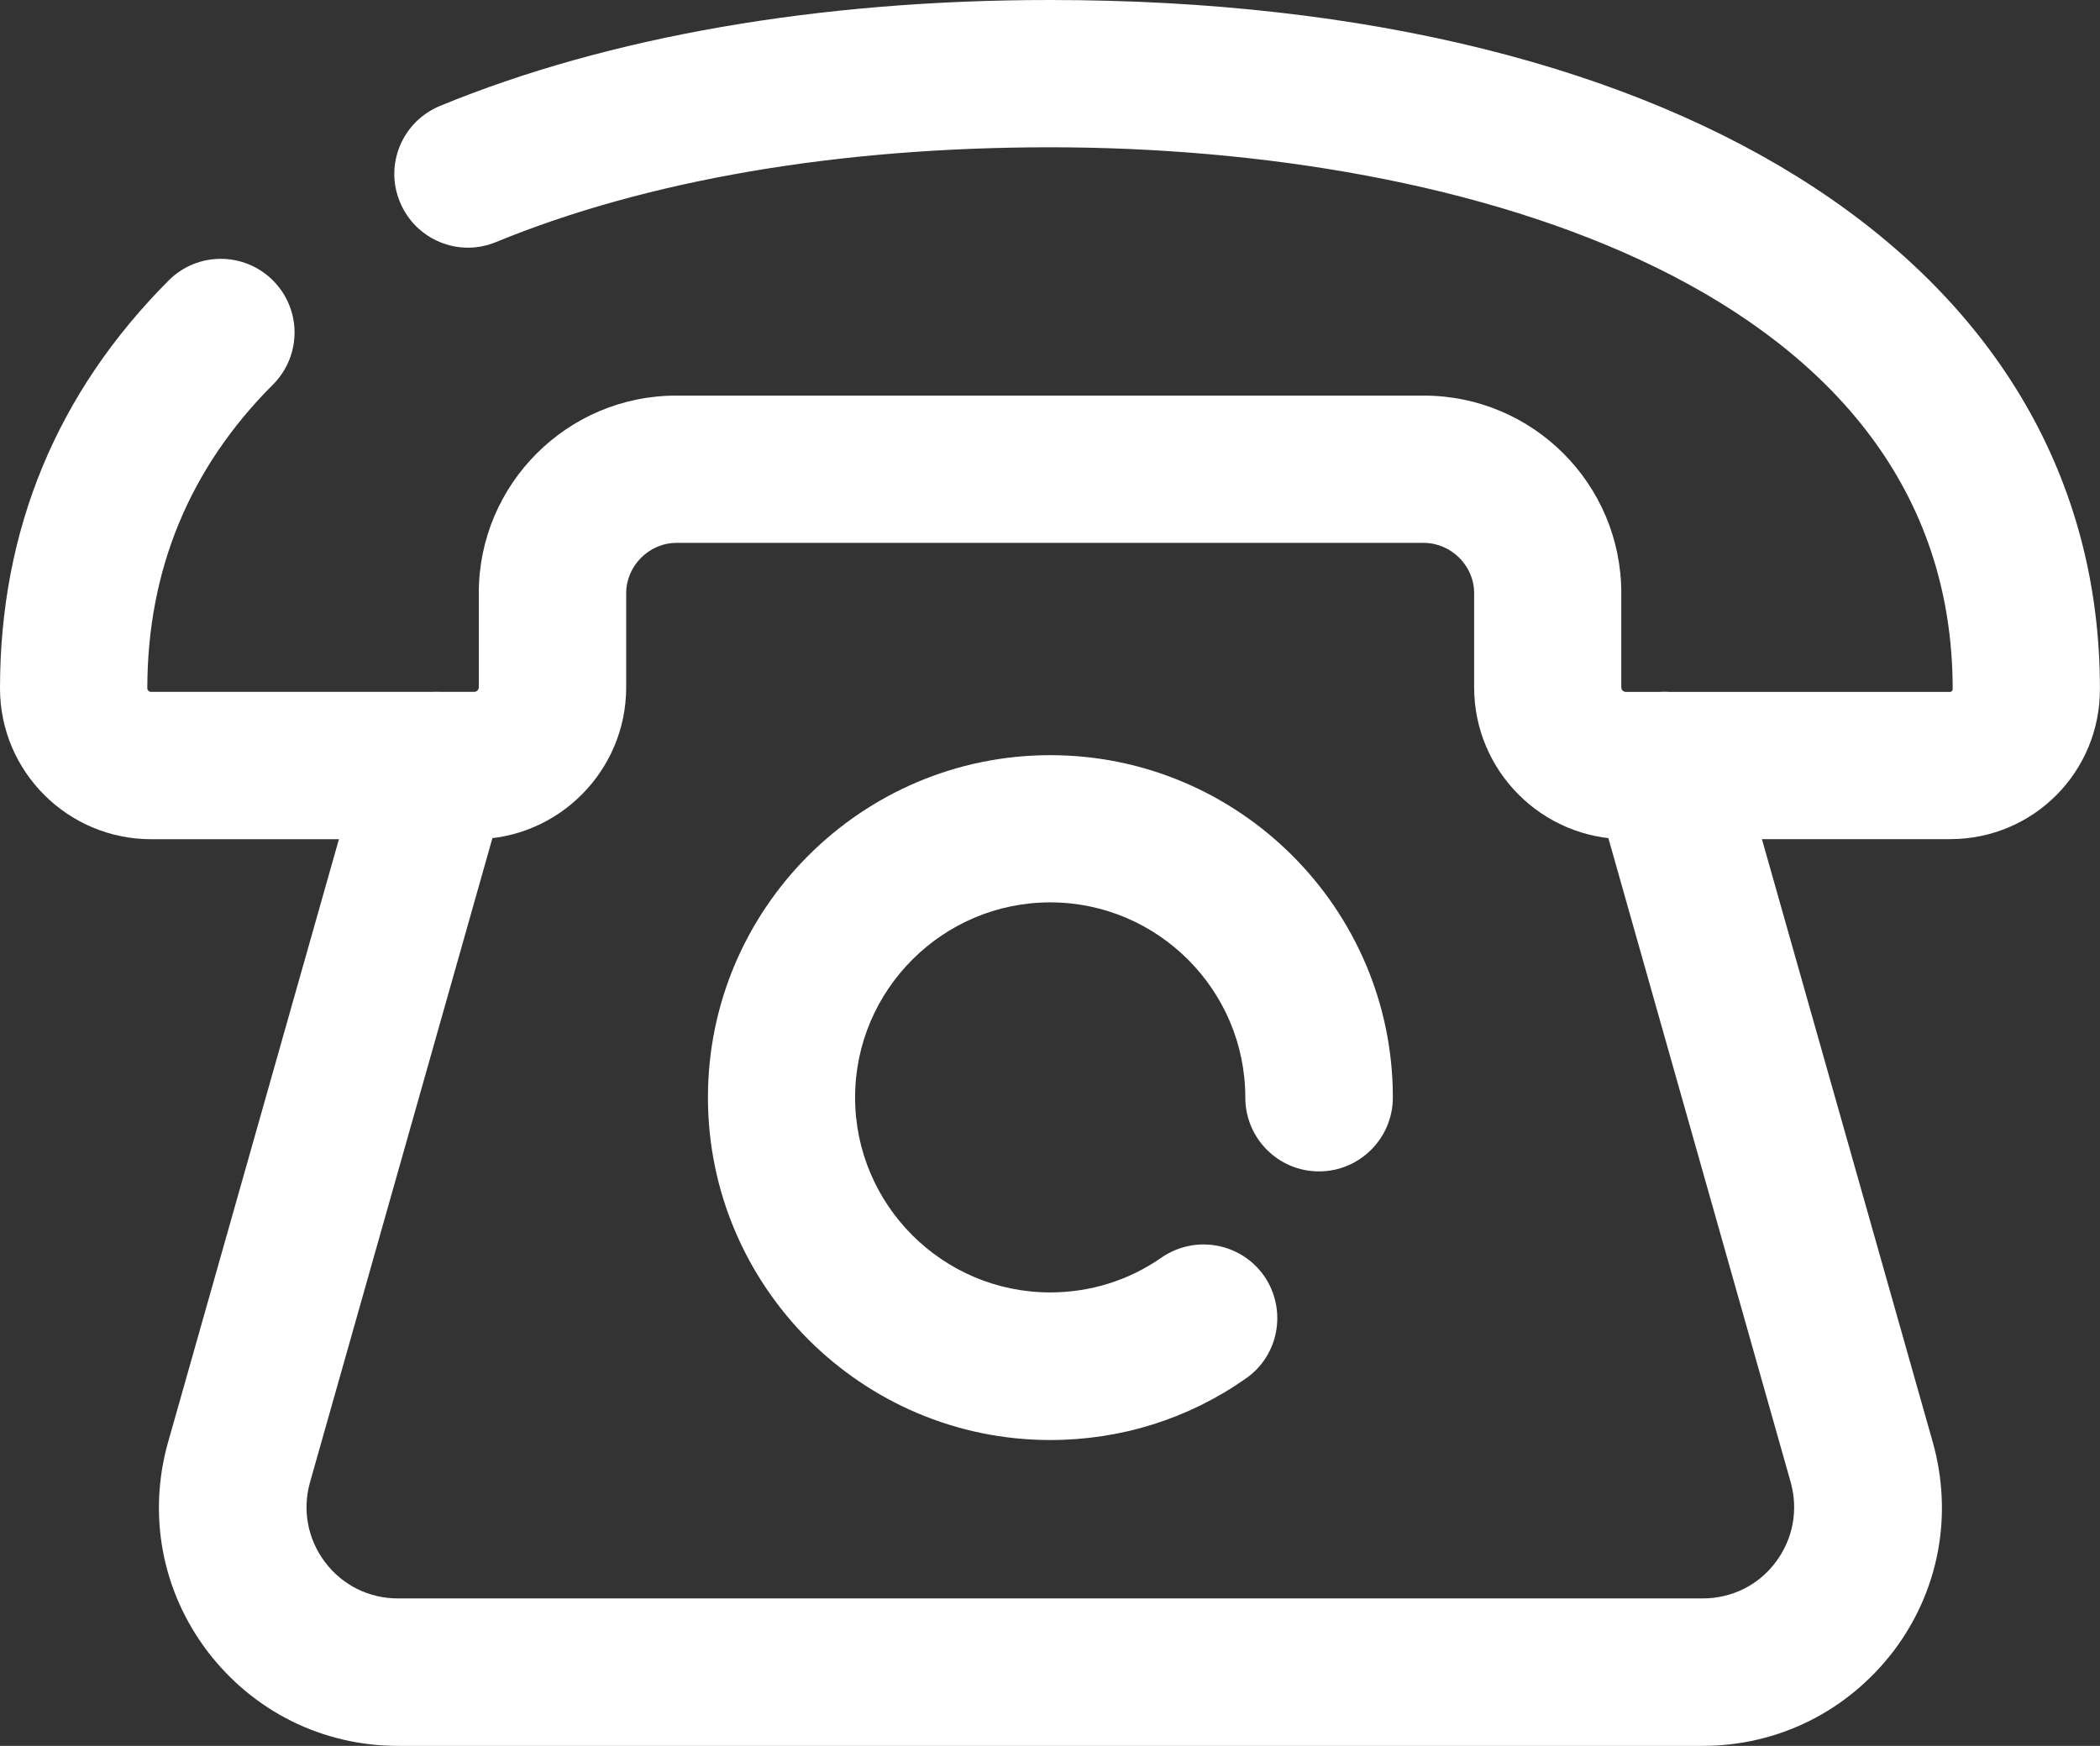
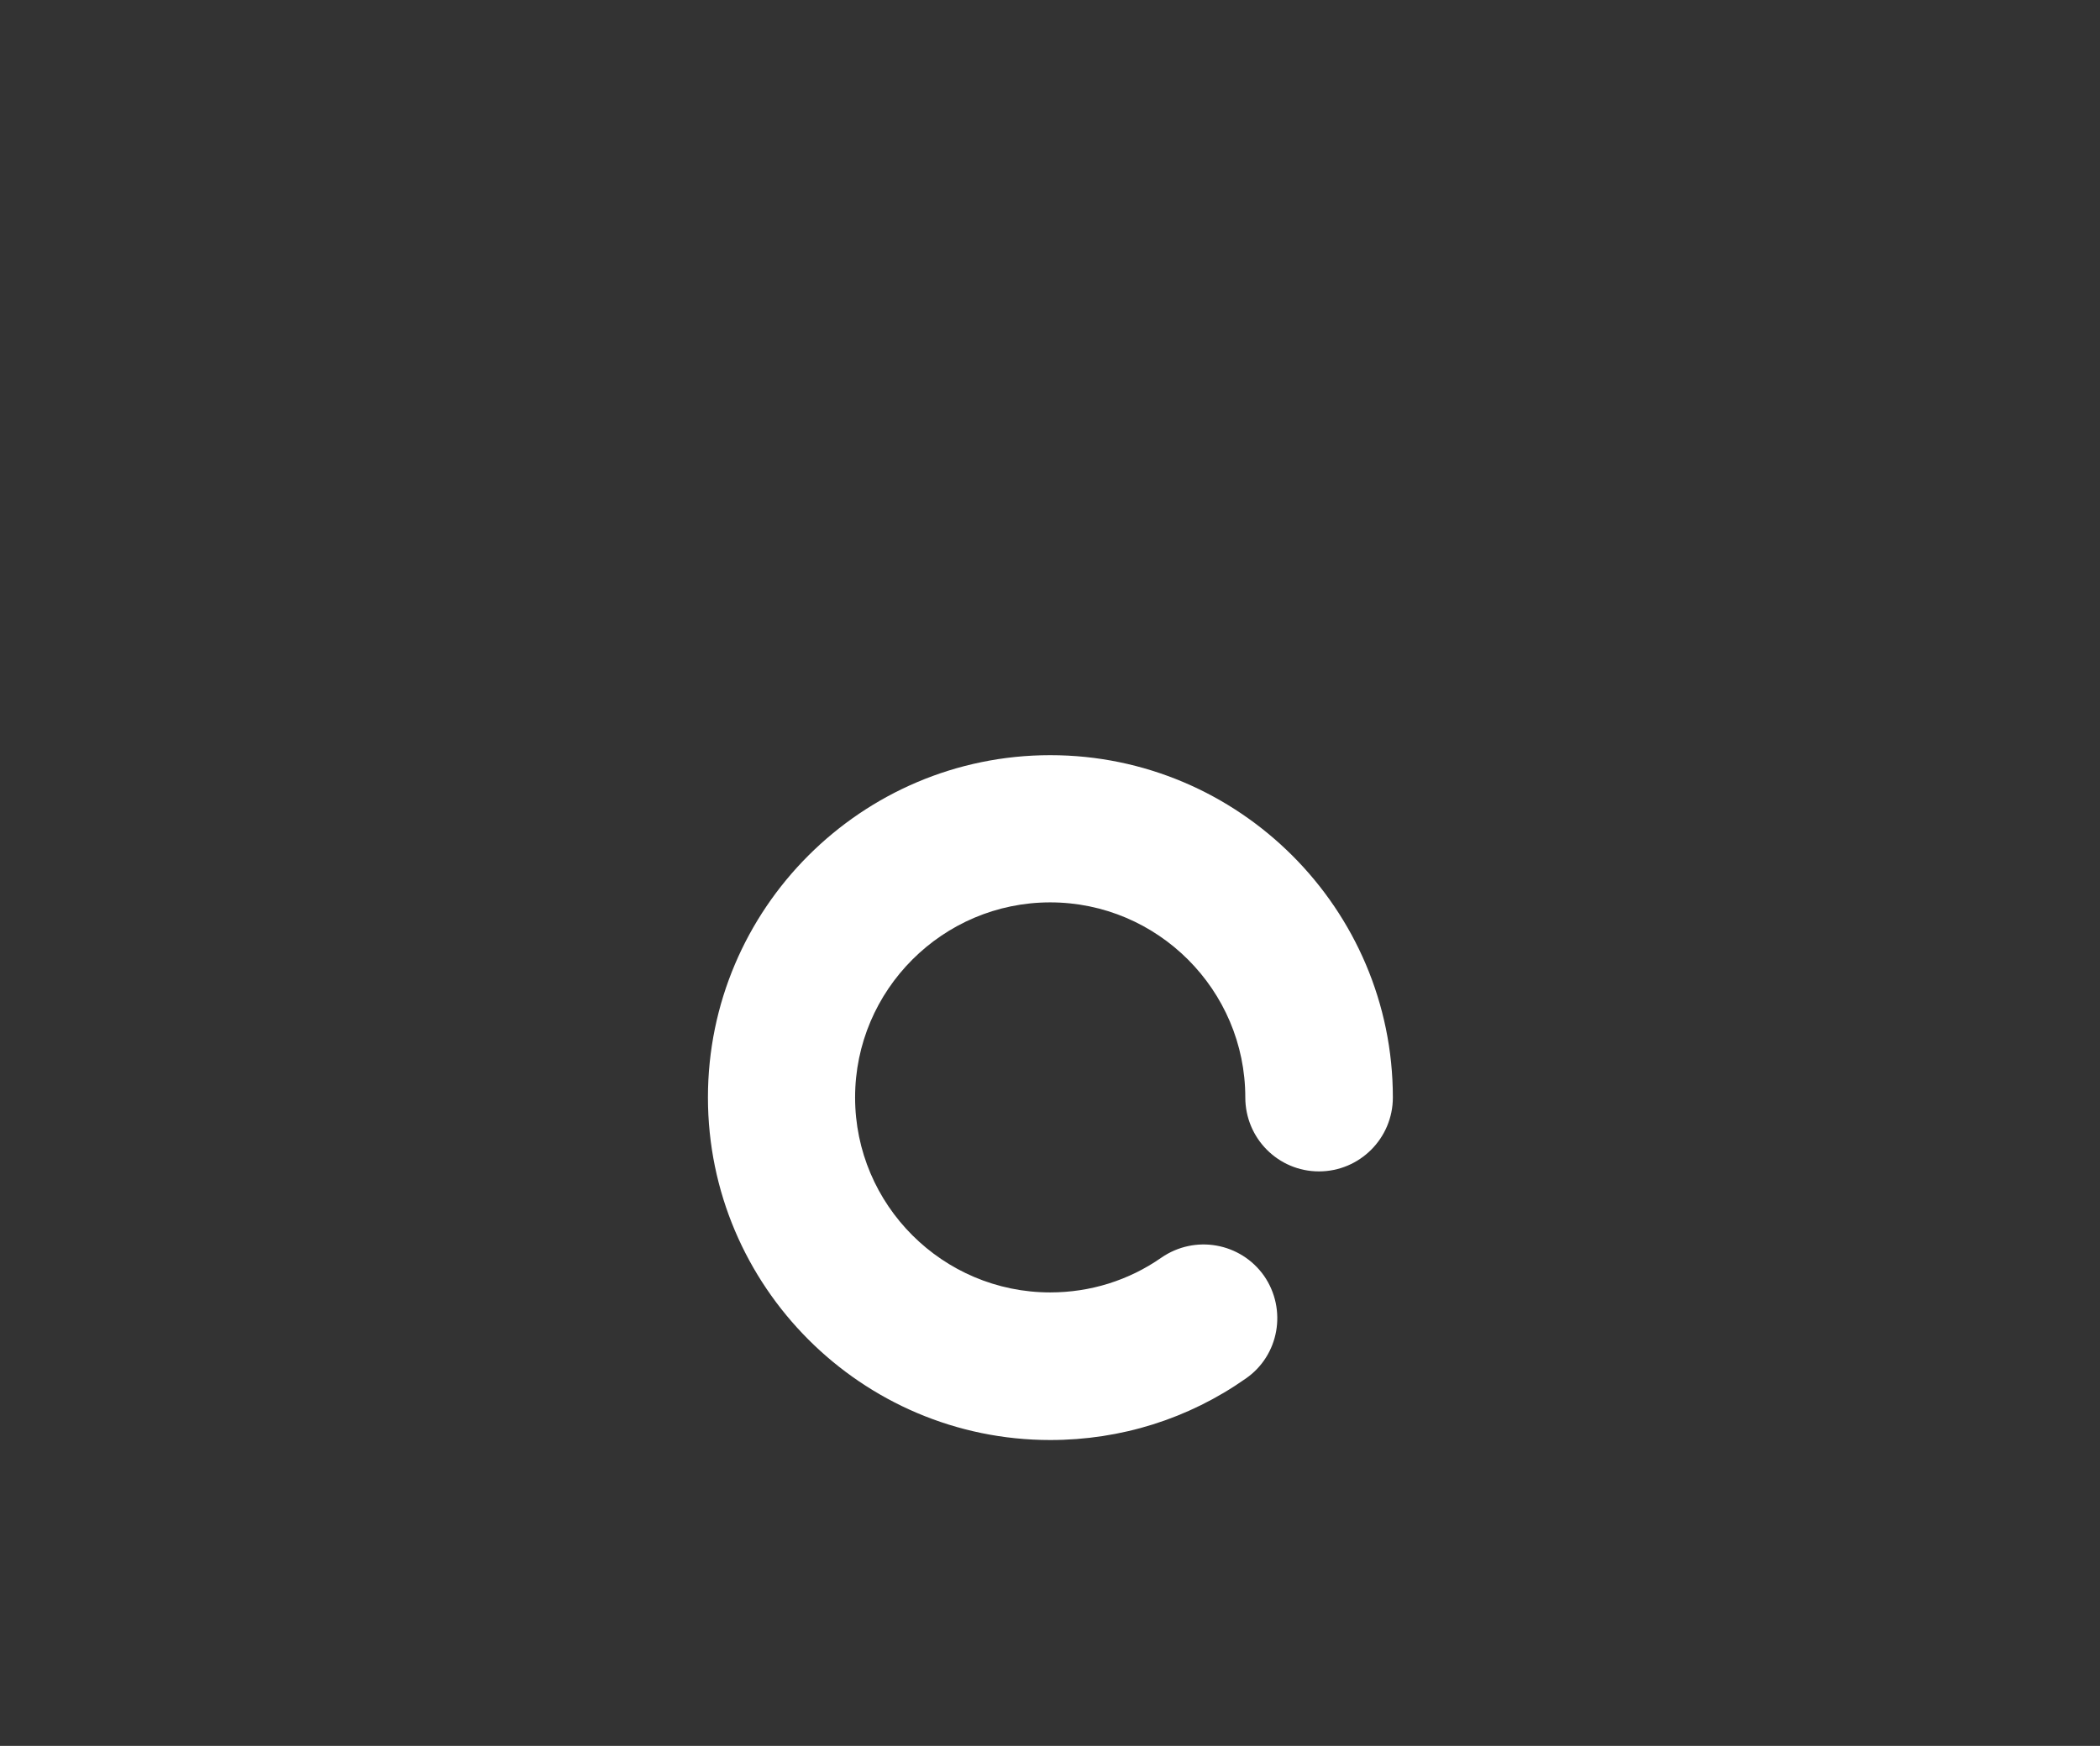
<svg xmlns="http://www.w3.org/2000/svg" version="1.1" id="Layer_1" x="0px" y="0px" width="26.457px" height="22px" viewBox="0 0 26.457 22" enable-background="new 0 0 26.457 22" xml:space="preserve">
  <rect x="0" y="0" width="26.457" height="22" fill="#333333" stroke="none" />
  <g>
    <g>
-       <path fill="#FFFFFF" d="M24.57,10.574h-4.086c-1.055,0-1.912-0.858-1.912-1.913V7.473c0-0.342-0.287-0.632-0.635-0.632H8.521    c-0.343,0-0.632,0.291-0.632,0.632v1.189c0,1.054-0.858,1.913-1.912,1.913H1.902C0.854,10.574,0.001,9.723,0,8.676    c0-2.001,0.716-3.728,2.125-5.142c0.363-0.363,0.949-0.363,1.313-0.001c0.364,0.364,0.364,0.95,0,1.314    c-1.05,1.05-1.582,2.338-1.582,3.829c0,0.019,0.022,0.042,0.042,0.042h4.077c0.032,0,0.057-0.026,0.057-0.057V7.473    c0-1.373,1.117-2.488,2.488-2.488h9.417c1.375,0,2.489,1.115,2.489,2.488v1.189c0,0.031,0.025,0.057,0.059,0.057h4.084    c0.019,0,0.032-0.019,0.032-0.035c0-5.042-6.126-6.828-11.373-6.828c-2.667,0-5.078,0.413-6.978,1.194    C5.776,3.247,5.234,3.02,5.039,2.546C4.841,2.073,5.069,1.53,5.545,1.334C7.662,0.462,10.319,0,13.226,0    c8.037,0,13.23,3.406,13.23,8.676C26.461,9.728,25.617,10.574,24.57,10.574z" />
-     </g>
-     <path fill="#FFFFFF" d="M21.451,22H5.013c-0.951,0-1.825-0.436-2.401-1.194c-0.573-0.757-0.753-1.72-0.494-2.634l2.486-8.776   c0.141-0.494,0.651-0.78,1.146-0.643C6.241,8.894,6.529,9.406,6.391,9.9l-2.485,8.777c-0.099,0.35-0.03,0.717,0.189,1.008   c0.219,0.291,0.555,0.457,0.918,0.457h16.438c0.365,0,0.702-0.165,0.92-0.457c0.219-0.291,0.287-0.658,0.189-1.008L20.076,9.9   c-0.137-0.494,0.148-1.008,0.643-1.147c0.494-0.139,1.008,0.148,1.145,0.643l2.486,8.776c0.258,0.916,0.08,1.875-0.495,2.635   C23.275,21.564,22.404,22,21.451,22z" />
+       </g>
    <path fill="#FFFFFF" d="M13.232,18.146c-2.376,0-4.313-1.938-4.313-4.317c0-2.378,1.937-4.313,4.313-4.313   c2.377,0,4.316,1.936,4.316,4.313c0,0.515-0.418,0.932-0.931,0.932s-0.928-0.417-0.928-0.932c0-1.354-1.104-2.458-2.458-2.458   c-1.354,0-2.458,1.104-2.458,2.458c0,1.355,1.104,2.457,2.458,2.457c0.504,0,0.989-0.151,1.399-0.437   c0.425-0.294,1.001-0.19,1.296,0.229c0.291,0.422,0.191,1.002-0.232,1.294C14.972,17.879,14.121,18.146,13.232,18.146z" />
  </g>
</svg>